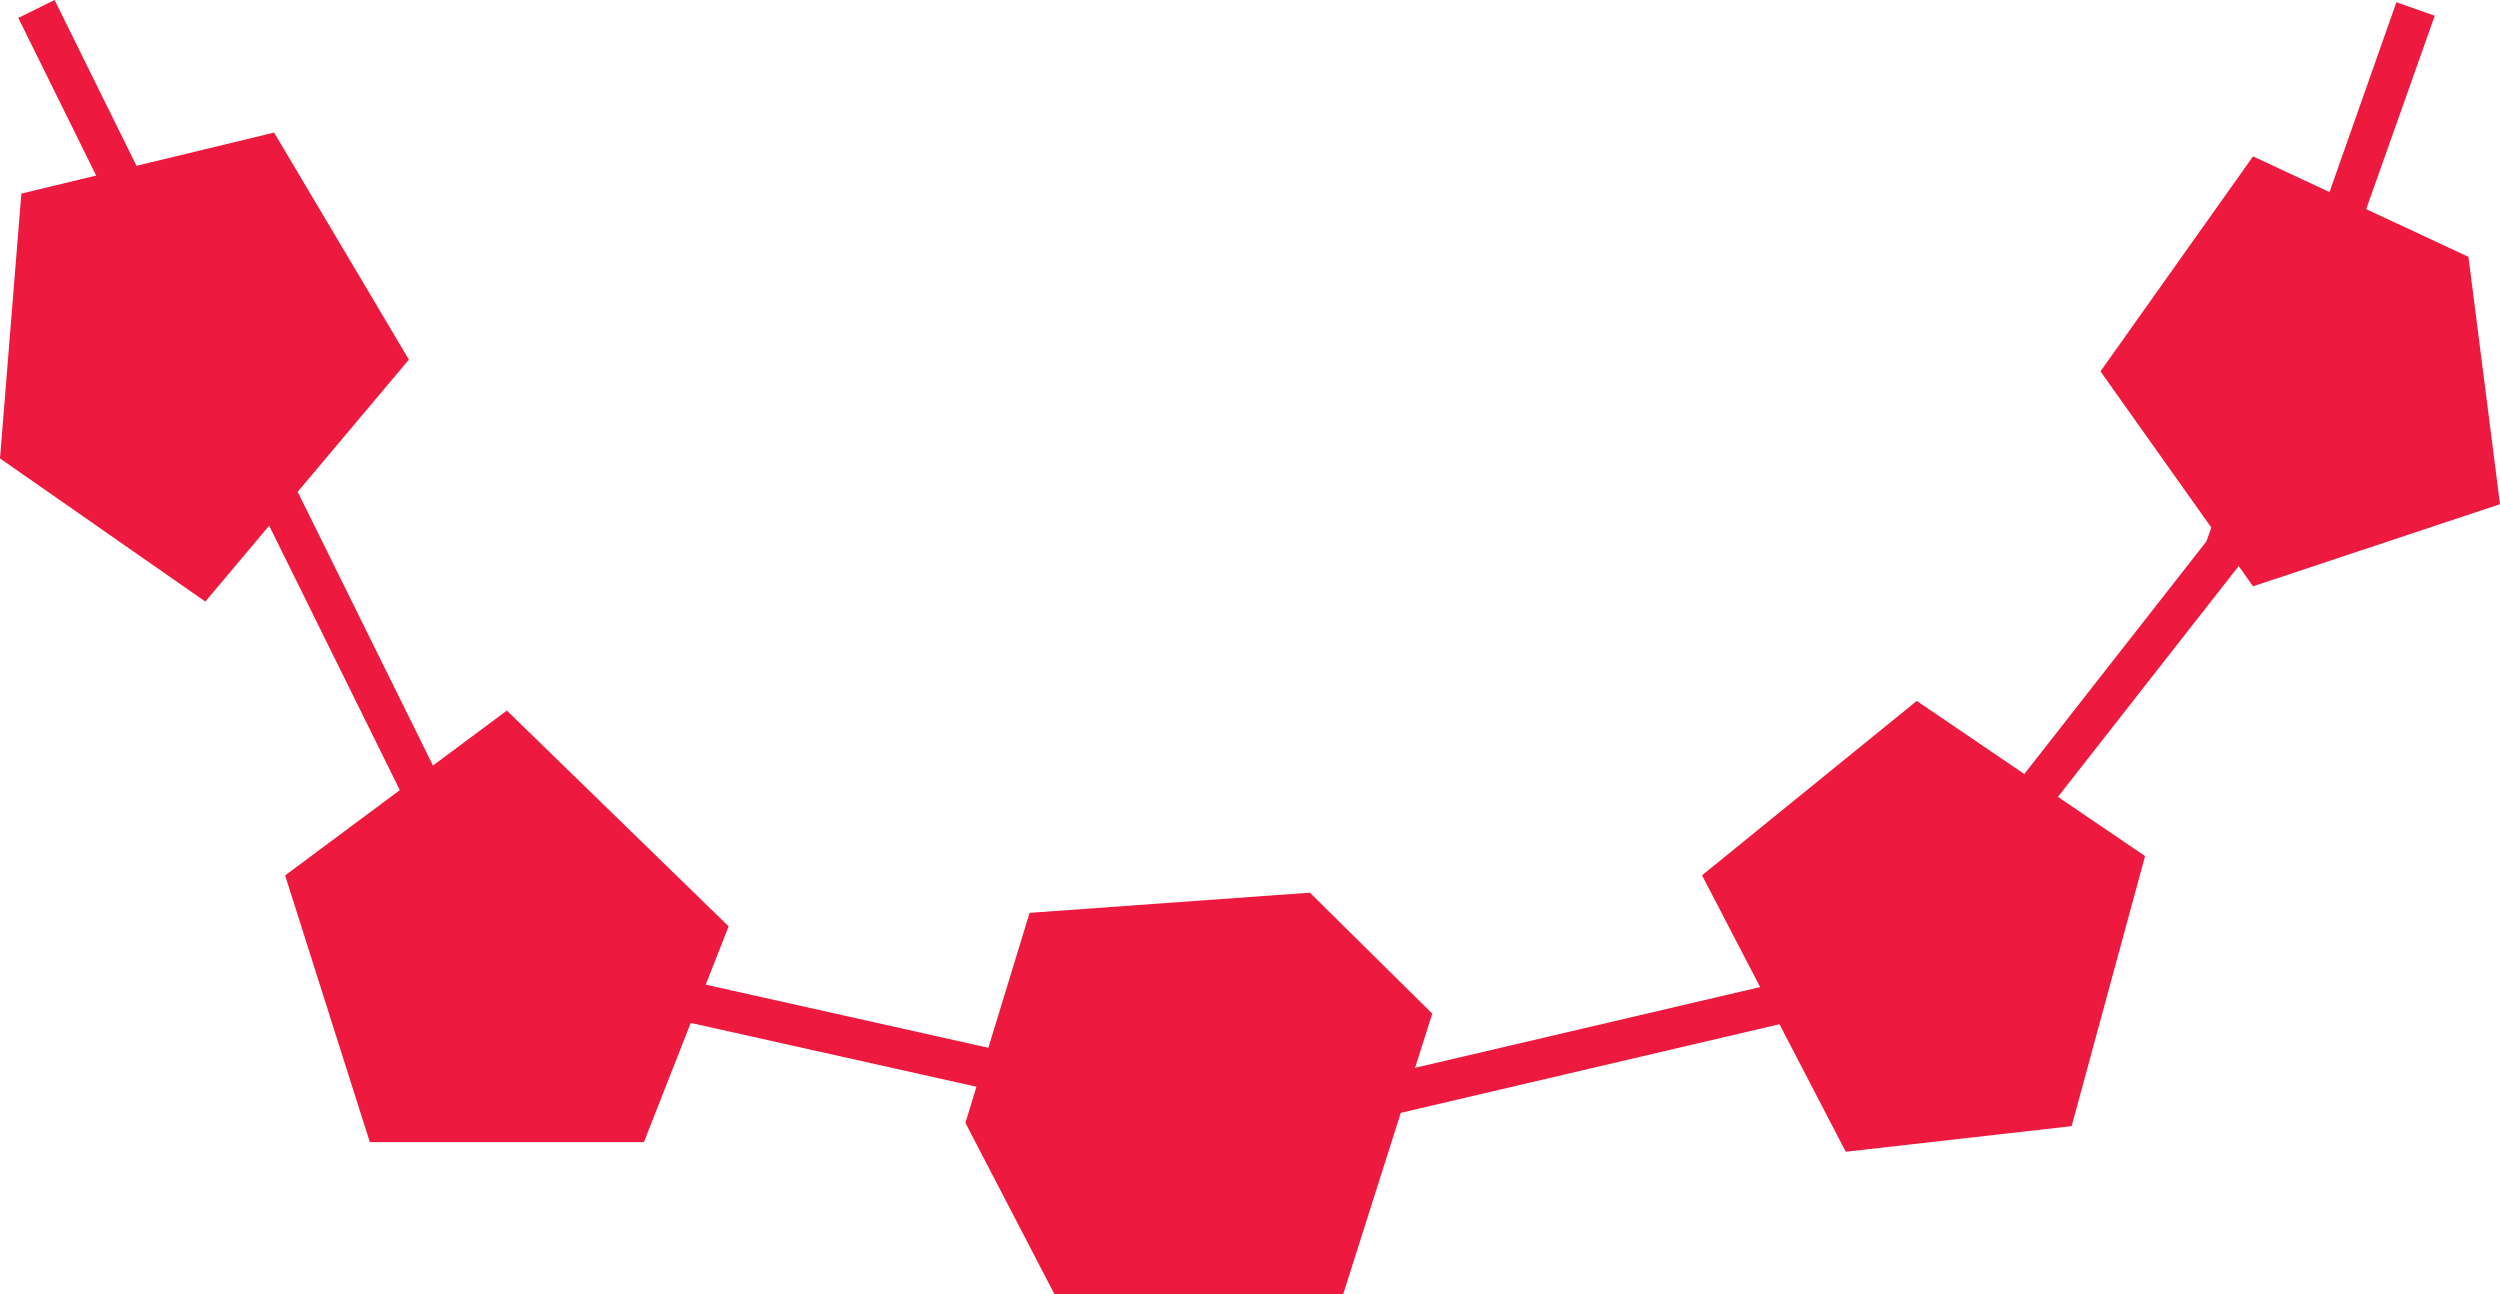
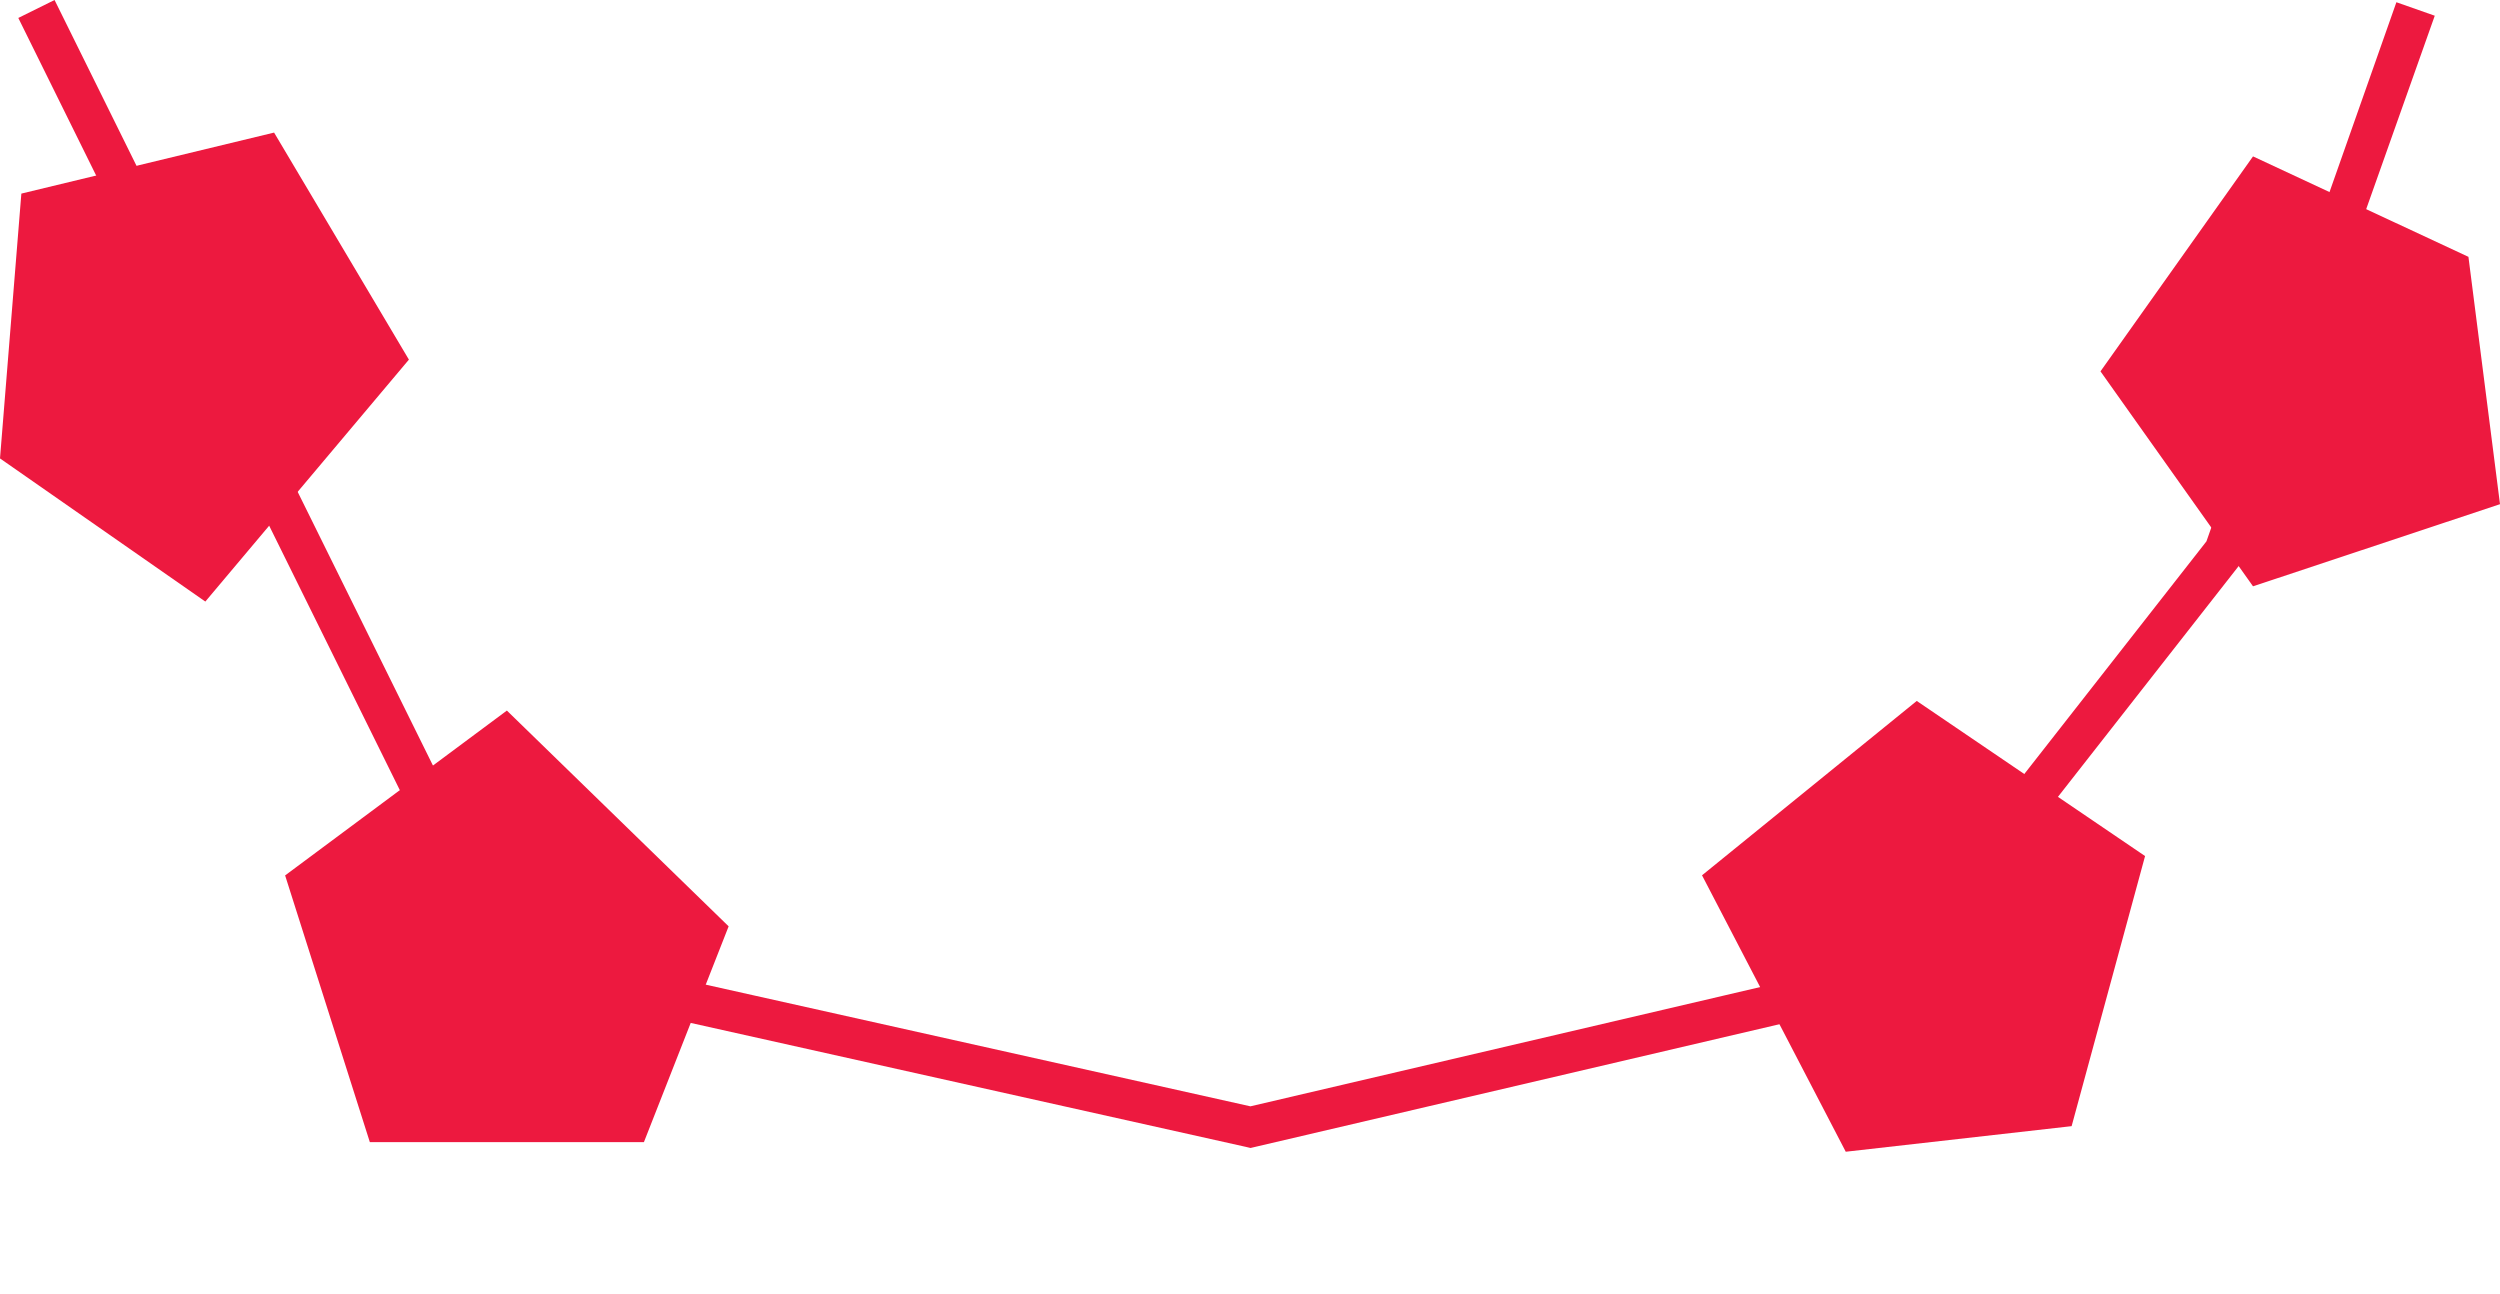
<svg xmlns="http://www.w3.org/2000/svg" viewBox="0 0 213.07 110.32" data-name="Layer 1" id="Layer_1">
  <defs>
    <style>
      .cls-1 {
        fill: #ed193f;
      }
    </style>
  </defs>
  <polygon points="34.85 30.65 23.36 11.3 1.82 16.5 0 39.07 17.5 51.27 34.85 30.65" class="cls-1" />
  <polygon points="43.2 60.56 24.3 74.61 31.52 97.34 54.88 97.34 62.1 78.95 43.2 60.56" class="cls-1" />
-   <polygon points="111.64 76.08 87.75 77.8 82.28 95.7 89.88 110.32 114.47 110.32 122.07 86.39 111.64 76.08" class="cls-1" />
  <polygon points="192.02 49.97 179.02 31.65 192.02 13.33 210.38 21.89 213.07 42.97 192.02 49.97" class="cls-1" />
  <polygon points="145.06 74.6 163.36 59.74 182.82 72.96 176.56 95.98 157.31 98.16 145.06 74.6" class="cls-1" />
  <polygon points="106.58 97.84 106.2 97.75 42.02 83.42 1.56 1.53 4.65 0 44.39 80.4 106.57 94.29 160.17 81.75 188.05 46.14 204.24 .19 207.51 1.34 190.95 48.05 162.14 84.84 106.58 97.84" class="cls-1" />
</svg>